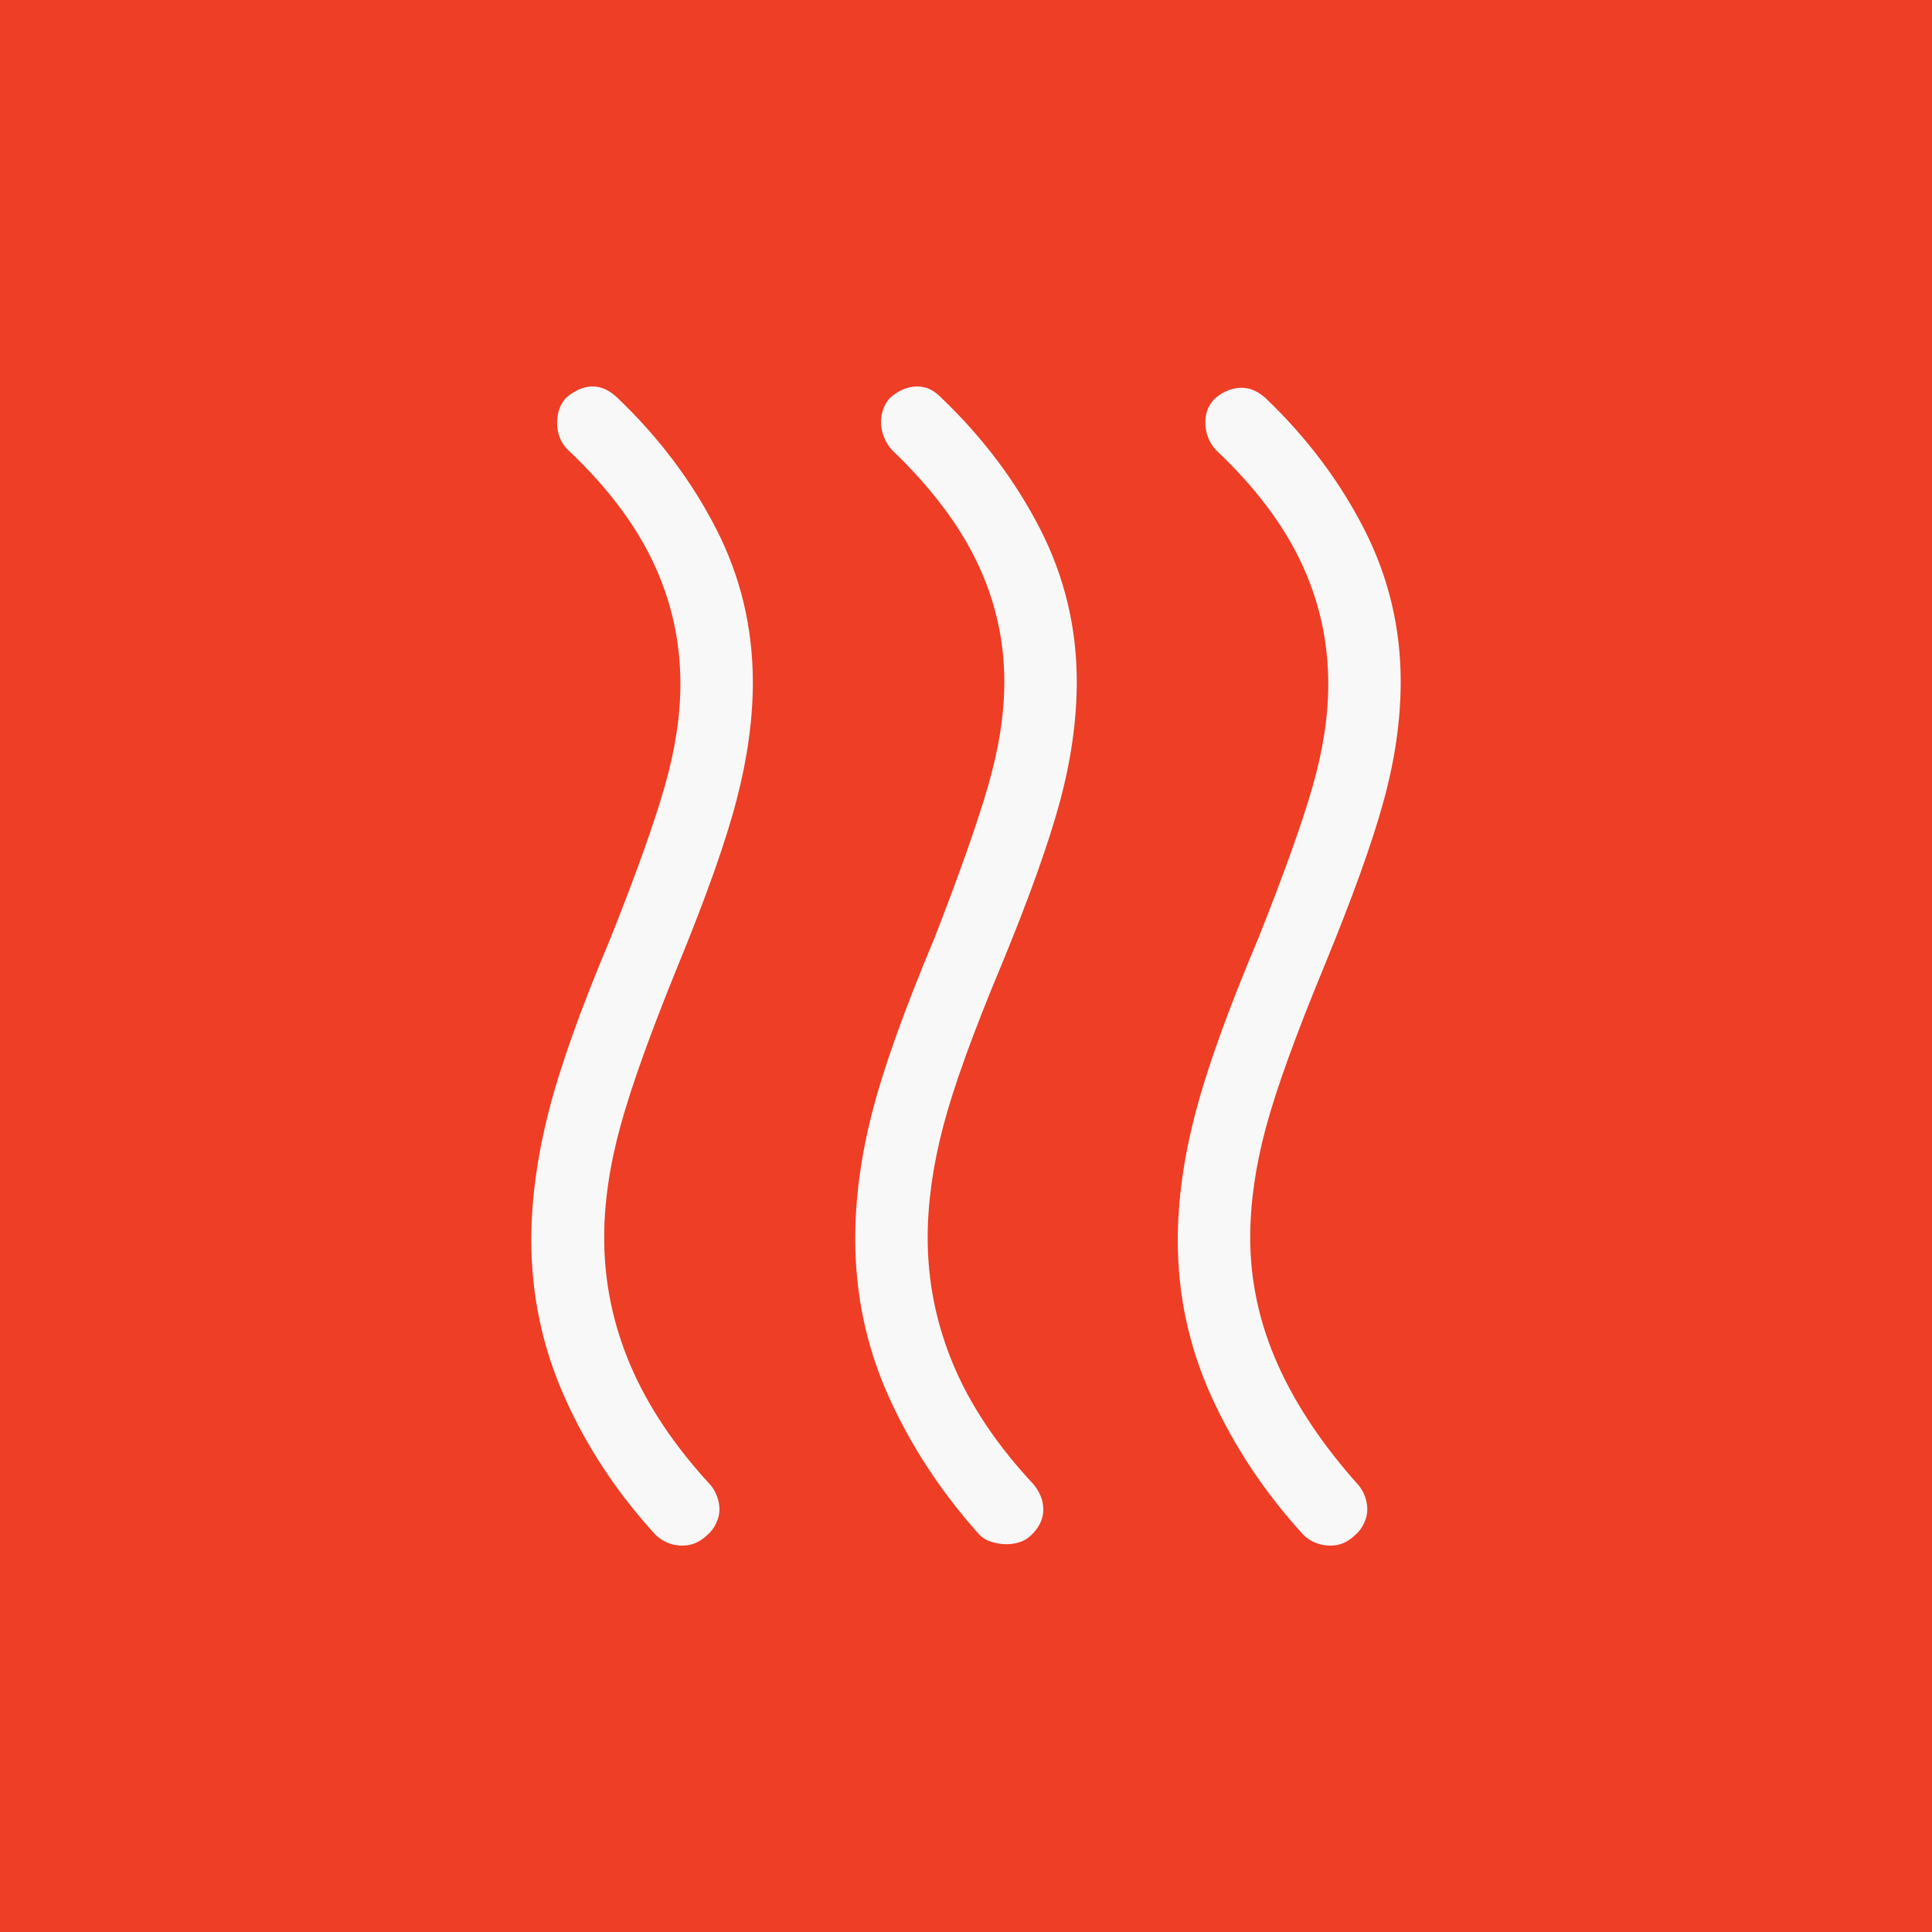
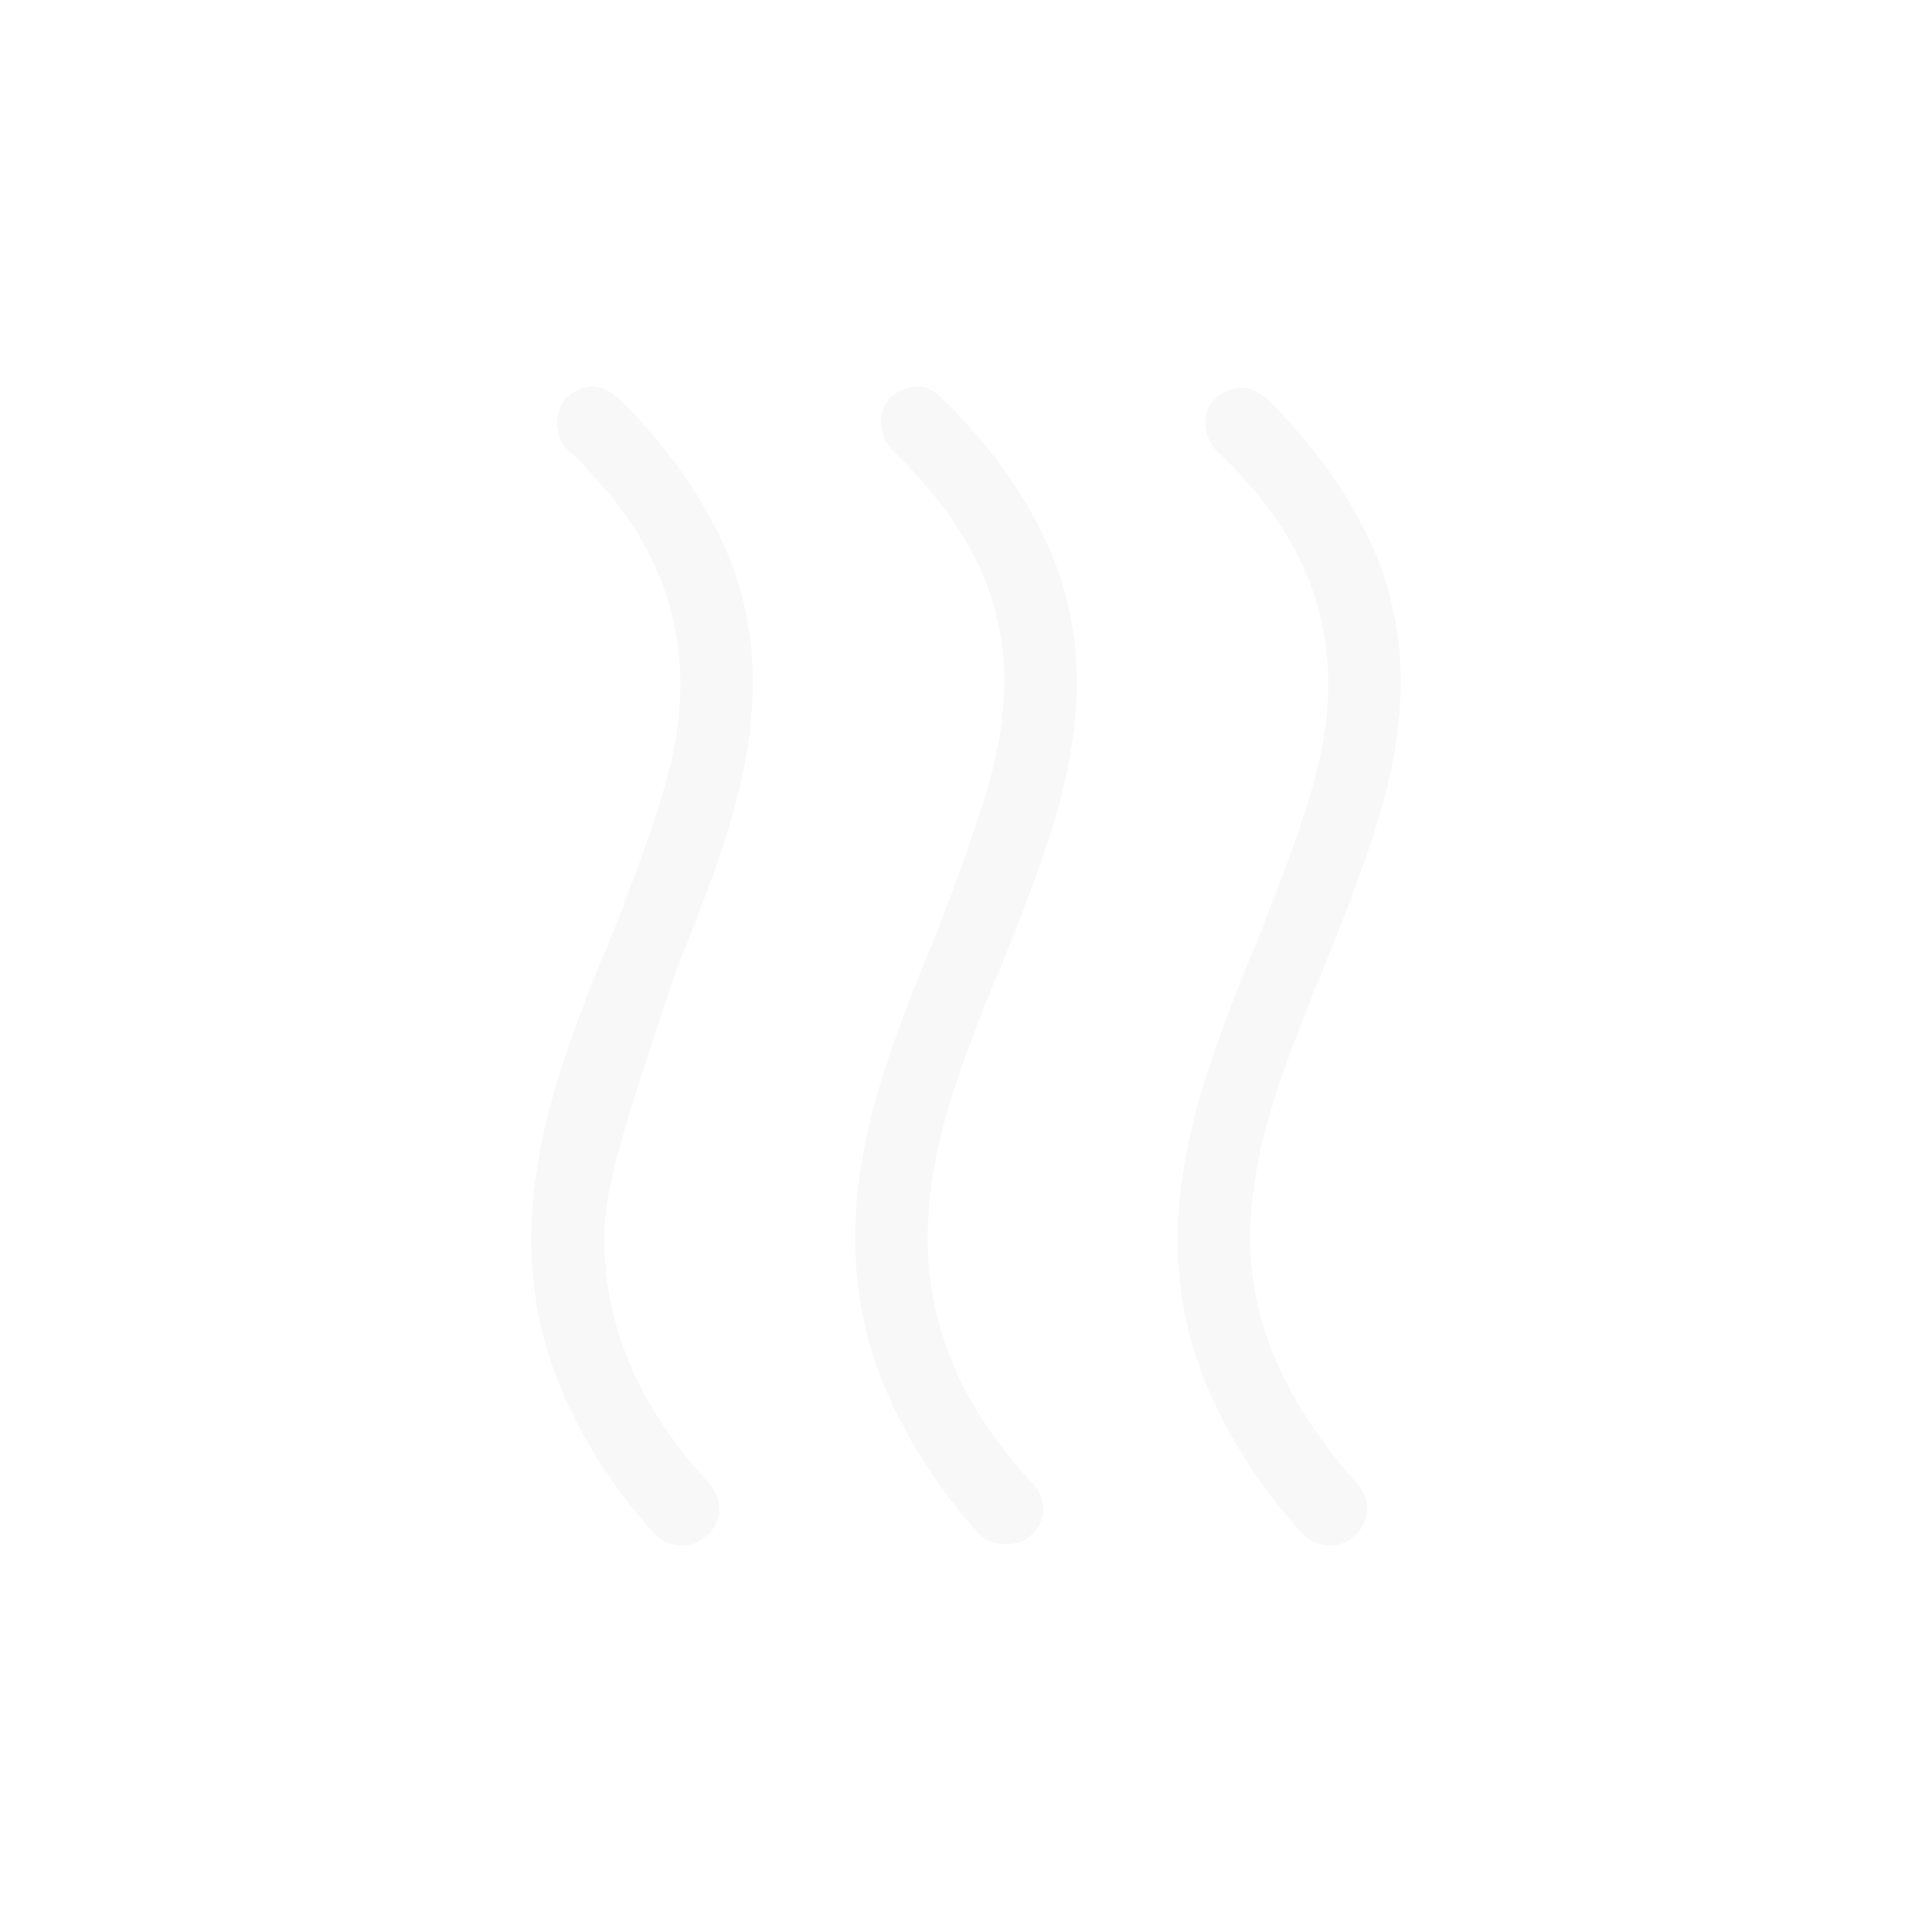
<svg xmlns="http://www.w3.org/2000/svg" width="80" height="80" viewBox="0 0 80 80" fill="none">
-   <rect width="80" height="80" fill="#EE3E25" />
-   <path d="M42.679 63.589C42.539 63.717 42.384 63.807 42.214 63.859C42.042 63.915 41.862 63.943 41.674 63.943C41.486 63.943 41.288 63.913 41.08 63.853C40.872 63.793 40.695 63.69 40.549 63.544C38.961 61.768 37.708 59.857 36.79 57.809C35.872 55.761 35.413 53.587 35.413 51.286C35.413 49.616 35.65 47.863 36.124 46.027C36.598 44.191 37.452 41.804 38.686 38.866C39.72 36.209 40.462 34.105 40.912 32.555C41.362 31.001 41.587 29.563 41.587 28.24C41.587 26.511 41.212 24.86 40.462 23.29C39.712 21.72 38.537 20.168 36.937 18.634C36.797 18.482 36.686 18.303 36.604 18.098C36.522 17.892 36.481 17.687 36.481 17.483C36.481 17.313 36.508 17.144 36.562 16.974C36.616 16.804 36.706 16.645 36.832 16.497C36.986 16.352 37.162 16.233 37.36 16.141C37.56 16.049 37.765 16.003 37.975 16.003C38.185 16.003 38.372 16.046 38.536 16.132C38.7 16.218 38.85 16.334 38.986 16.479C40.686 18.105 42.044 19.907 43.06 21.885C44.076 23.863 44.585 25.976 44.587 28.225C44.587 29.799 44.355 31.453 43.891 33.184C43.425 34.914 42.617 37.174 41.467 39.962C40.293 42.767 39.491 44.987 39.061 46.623C38.629 48.261 38.413 49.804 38.413 51.25C38.413 53.066 38.766 54.817 39.472 56.503C40.178 58.189 41.281 59.837 42.781 61.447C42.909 61.597 43.011 61.76 43.087 61.938C43.163 62.116 43.201 62.307 43.201 62.511C43.201 62.714 43.155 62.907 43.063 63.089C42.971 63.271 42.843 63.435 42.679 63.589ZM56.092 63.583C55.952 63.717 55.797 63.821 55.627 63.895C55.457 63.969 55.268 64.004 55.06 64C54.852 63.996 54.652 63.955 54.46 63.877C54.268 63.799 54.102 63.688 53.962 63.544C52.374 61.806 51.111 59.908 50.173 57.848C49.235 55.788 48.767 53.621 48.769 51.346C48.769 49.698 49.015 47.937 49.507 46.063C49.999 44.189 50.863 41.79 52.099 38.866C53.171 36.173 53.923 34.07 54.355 32.558C54.787 31.046 55.002 29.635 55 28.324C55 26.552 54.625 24.872 53.875 23.284C53.125 21.694 51.95 20.144 50.35 18.634C50.204 18.476 50.094 18.299 50.02 18.104C49.948 17.908 49.912 17.706 49.912 17.498C49.912 17.318 49.936 17.156 49.984 17.01C50.032 16.864 50.121 16.713 50.251 16.557C50.405 16.404 50.585 16.282 50.791 16.192C50.997 16.102 51.199 16.057 51.397 16.057C51.595 16.057 51.775 16.095 51.937 16.171C52.099 16.247 52.253 16.35 52.399 16.479C54.099 18.104 55.457 19.904 56.473 21.882C57.489 23.86 57.998 25.973 58 28.222C58 29.797 57.766 31.44 57.298 33.151C56.832 34.864 56.007 37.158 54.823 40.034C53.649 42.877 52.847 45.097 52.417 46.695C51.987 48.293 51.771 49.809 51.769 51.241C51.769 53.033 52.144 54.775 52.894 56.467C53.644 58.159 54.769 59.842 56.269 61.516C56.385 61.661 56.472 61.82 56.53 61.992C56.588 62.162 56.617 62.332 56.617 62.502C56.617 62.697 56.57 62.892 56.476 63.086C56.384 63.28 56.256 63.447 56.092 63.583ZM29.266 63.58C29.126 63.714 28.971 63.818 28.801 63.892C28.631 63.966 28.441 64.002 28.231 64C28.021 63.998 27.822 63.957 27.634 63.877C27.446 63.797 27.28 63.686 27.136 63.544C25.546 61.806 24.293 59.908 23.377 57.848C22.459 55.788 22 53.621 22 51.346C22 49.698 22.237 47.937 22.711 46.063C23.185 44.189 24.039 41.79 25.273 38.866C26.345 36.173 27.096 34.07 27.526 32.558C27.958 31.046 28.174 29.635 28.174 28.324C28.174 26.552 27.799 24.872 27.049 23.284C26.299 21.694 25.124 20.144 23.524 18.634C23.36 18.476 23.243 18.299 23.173 18.104C23.103 17.908 23.068 17.712 23.068 17.516C23.068 17.32 23.095 17.139 23.149 16.971C23.203 16.803 23.293 16.644 23.419 16.494C23.573 16.349 23.751 16.23 23.953 16.138C24.155 16.046 24.35 16 24.538 16C24.726 16 24.908 16.043 25.084 16.129C25.26 16.215 25.423 16.332 25.573 16.479C27.273 18.104 28.631 19.904 29.647 21.882C30.663 23.86 31.172 25.982 31.174 28.249C31.174 29.768 30.952 31.383 30.508 33.095C30.068 34.804 29.256 37.101 28.072 39.983C26.936 42.772 26.143 44.984 25.693 46.62C25.243 48.257 25.018 49.799 25.018 51.247C25.018 53.073 25.38 54.835 26.104 56.533C26.828 58.231 27.941 59.892 29.443 61.516C29.557 61.661 29.643 61.82 29.701 61.992C29.761 62.162 29.791 62.332 29.791 62.502C29.791 62.697 29.744 62.892 29.65 63.086C29.558 63.28 29.43 63.444 29.266 63.58Z" fill="#F8F8F8" />
+   <path d="M42.679 63.589C42.539 63.717 42.384 63.807 42.214 63.859C42.042 63.915 41.862 63.943 41.674 63.943C41.486 63.943 41.288 63.913 41.08 63.853C40.872 63.793 40.695 63.69 40.549 63.544C38.961 61.768 37.708 59.857 36.79 57.809C35.872 55.761 35.413 53.587 35.413 51.286C35.413 49.616 35.65 47.863 36.124 46.027C36.598 44.191 37.452 41.804 38.686 38.866C39.72 36.209 40.462 34.105 40.912 32.555C41.362 31.001 41.587 29.563 41.587 28.24C41.587 26.511 41.212 24.86 40.462 23.29C39.712 21.72 38.537 20.168 36.937 18.634C36.797 18.482 36.686 18.303 36.604 18.098C36.522 17.892 36.481 17.687 36.481 17.483C36.481 17.313 36.508 17.144 36.562 16.974C36.616 16.804 36.706 16.645 36.832 16.497C36.986 16.352 37.162 16.233 37.36 16.141C37.56 16.049 37.765 16.003 37.975 16.003C38.185 16.003 38.372 16.046 38.536 16.132C38.7 16.218 38.85 16.334 38.986 16.479C40.686 18.105 42.044 19.907 43.06 21.885C44.076 23.863 44.585 25.976 44.587 28.225C44.587 29.799 44.355 31.453 43.891 33.184C43.425 34.914 42.617 37.174 41.467 39.962C40.293 42.767 39.491 44.987 39.061 46.623C38.629 48.261 38.413 49.804 38.413 51.25C38.413 53.066 38.766 54.817 39.472 56.503C40.178 58.189 41.281 59.837 42.781 61.447C42.909 61.597 43.011 61.76 43.087 61.938C43.163 62.116 43.201 62.307 43.201 62.511C43.201 62.714 43.155 62.907 43.063 63.089C42.971 63.271 42.843 63.435 42.679 63.589ZM56.092 63.583C55.952 63.717 55.797 63.821 55.627 63.895C55.457 63.969 55.268 64.004 55.06 64C54.852 63.996 54.652 63.955 54.46 63.877C54.268 63.799 54.102 63.688 53.962 63.544C52.374 61.806 51.111 59.908 50.173 57.848C49.235 55.788 48.767 53.621 48.769 51.346C48.769 49.698 49.015 47.937 49.507 46.063C49.999 44.189 50.863 41.79 52.099 38.866C53.171 36.173 53.923 34.07 54.355 32.558C54.787 31.046 55.002 29.635 55 28.324C55 26.552 54.625 24.872 53.875 23.284C53.125 21.694 51.95 20.144 50.35 18.634C50.204 18.476 50.094 18.299 50.02 18.104C49.948 17.908 49.912 17.706 49.912 17.498C49.912 17.318 49.936 17.156 49.984 17.01C50.032 16.864 50.121 16.713 50.251 16.557C50.405 16.404 50.585 16.282 50.791 16.192C50.997 16.102 51.199 16.057 51.397 16.057C51.595 16.057 51.775 16.095 51.937 16.171C52.099 16.247 52.253 16.35 52.399 16.479C54.099 18.104 55.457 19.904 56.473 21.882C57.489 23.86 57.998 25.973 58 28.222C58 29.797 57.766 31.44 57.298 33.151C56.832 34.864 56.007 37.158 54.823 40.034C53.649 42.877 52.847 45.097 52.417 46.695C51.987 48.293 51.771 49.809 51.769 51.241C51.769 53.033 52.144 54.775 52.894 56.467C53.644 58.159 54.769 59.842 56.269 61.516C56.385 61.661 56.472 61.82 56.53 61.992C56.588 62.162 56.617 62.332 56.617 62.502C56.617 62.697 56.57 62.892 56.476 63.086C56.384 63.28 56.256 63.447 56.092 63.583ZM29.266 63.58C29.126 63.714 28.971 63.818 28.801 63.892C28.631 63.966 28.441 64.002 28.231 64C28.021 63.998 27.822 63.957 27.634 63.877C27.446 63.797 27.28 63.686 27.136 63.544C25.546 61.806 24.293 59.908 23.377 57.848C22.459 55.788 22 53.621 22 51.346C22 49.698 22.237 47.937 22.711 46.063C23.185 44.189 24.039 41.79 25.273 38.866C26.345 36.173 27.096 34.07 27.526 32.558C27.958 31.046 28.174 29.635 28.174 28.324C28.174 26.552 27.799 24.872 27.049 23.284C26.299 21.694 25.124 20.144 23.524 18.634C23.36 18.476 23.243 18.299 23.173 18.104C23.103 17.908 23.068 17.712 23.068 17.516C23.068 17.32 23.095 17.139 23.149 16.971C23.203 16.803 23.293 16.644 23.419 16.494C23.573 16.349 23.751 16.23 23.953 16.138C24.155 16.046 24.35 16 24.538 16C24.726 16 24.908 16.043 25.084 16.129C25.26 16.215 25.423 16.332 25.573 16.479C27.273 18.104 28.631 19.904 29.647 21.882C30.663 23.86 31.172 25.982 31.174 28.249C31.174 29.768 30.952 31.383 30.508 33.095C30.068 34.804 29.256 37.101 28.072 39.983C25.243 48.257 25.018 49.799 25.018 51.247C25.018 53.073 25.38 54.835 26.104 56.533C26.828 58.231 27.941 59.892 29.443 61.516C29.557 61.661 29.643 61.82 29.701 61.992C29.761 62.162 29.791 62.332 29.791 62.502C29.791 62.697 29.744 62.892 29.65 63.086C29.558 63.28 29.43 63.444 29.266 63.58Z" fill="#F8F8F8" />
</svg>